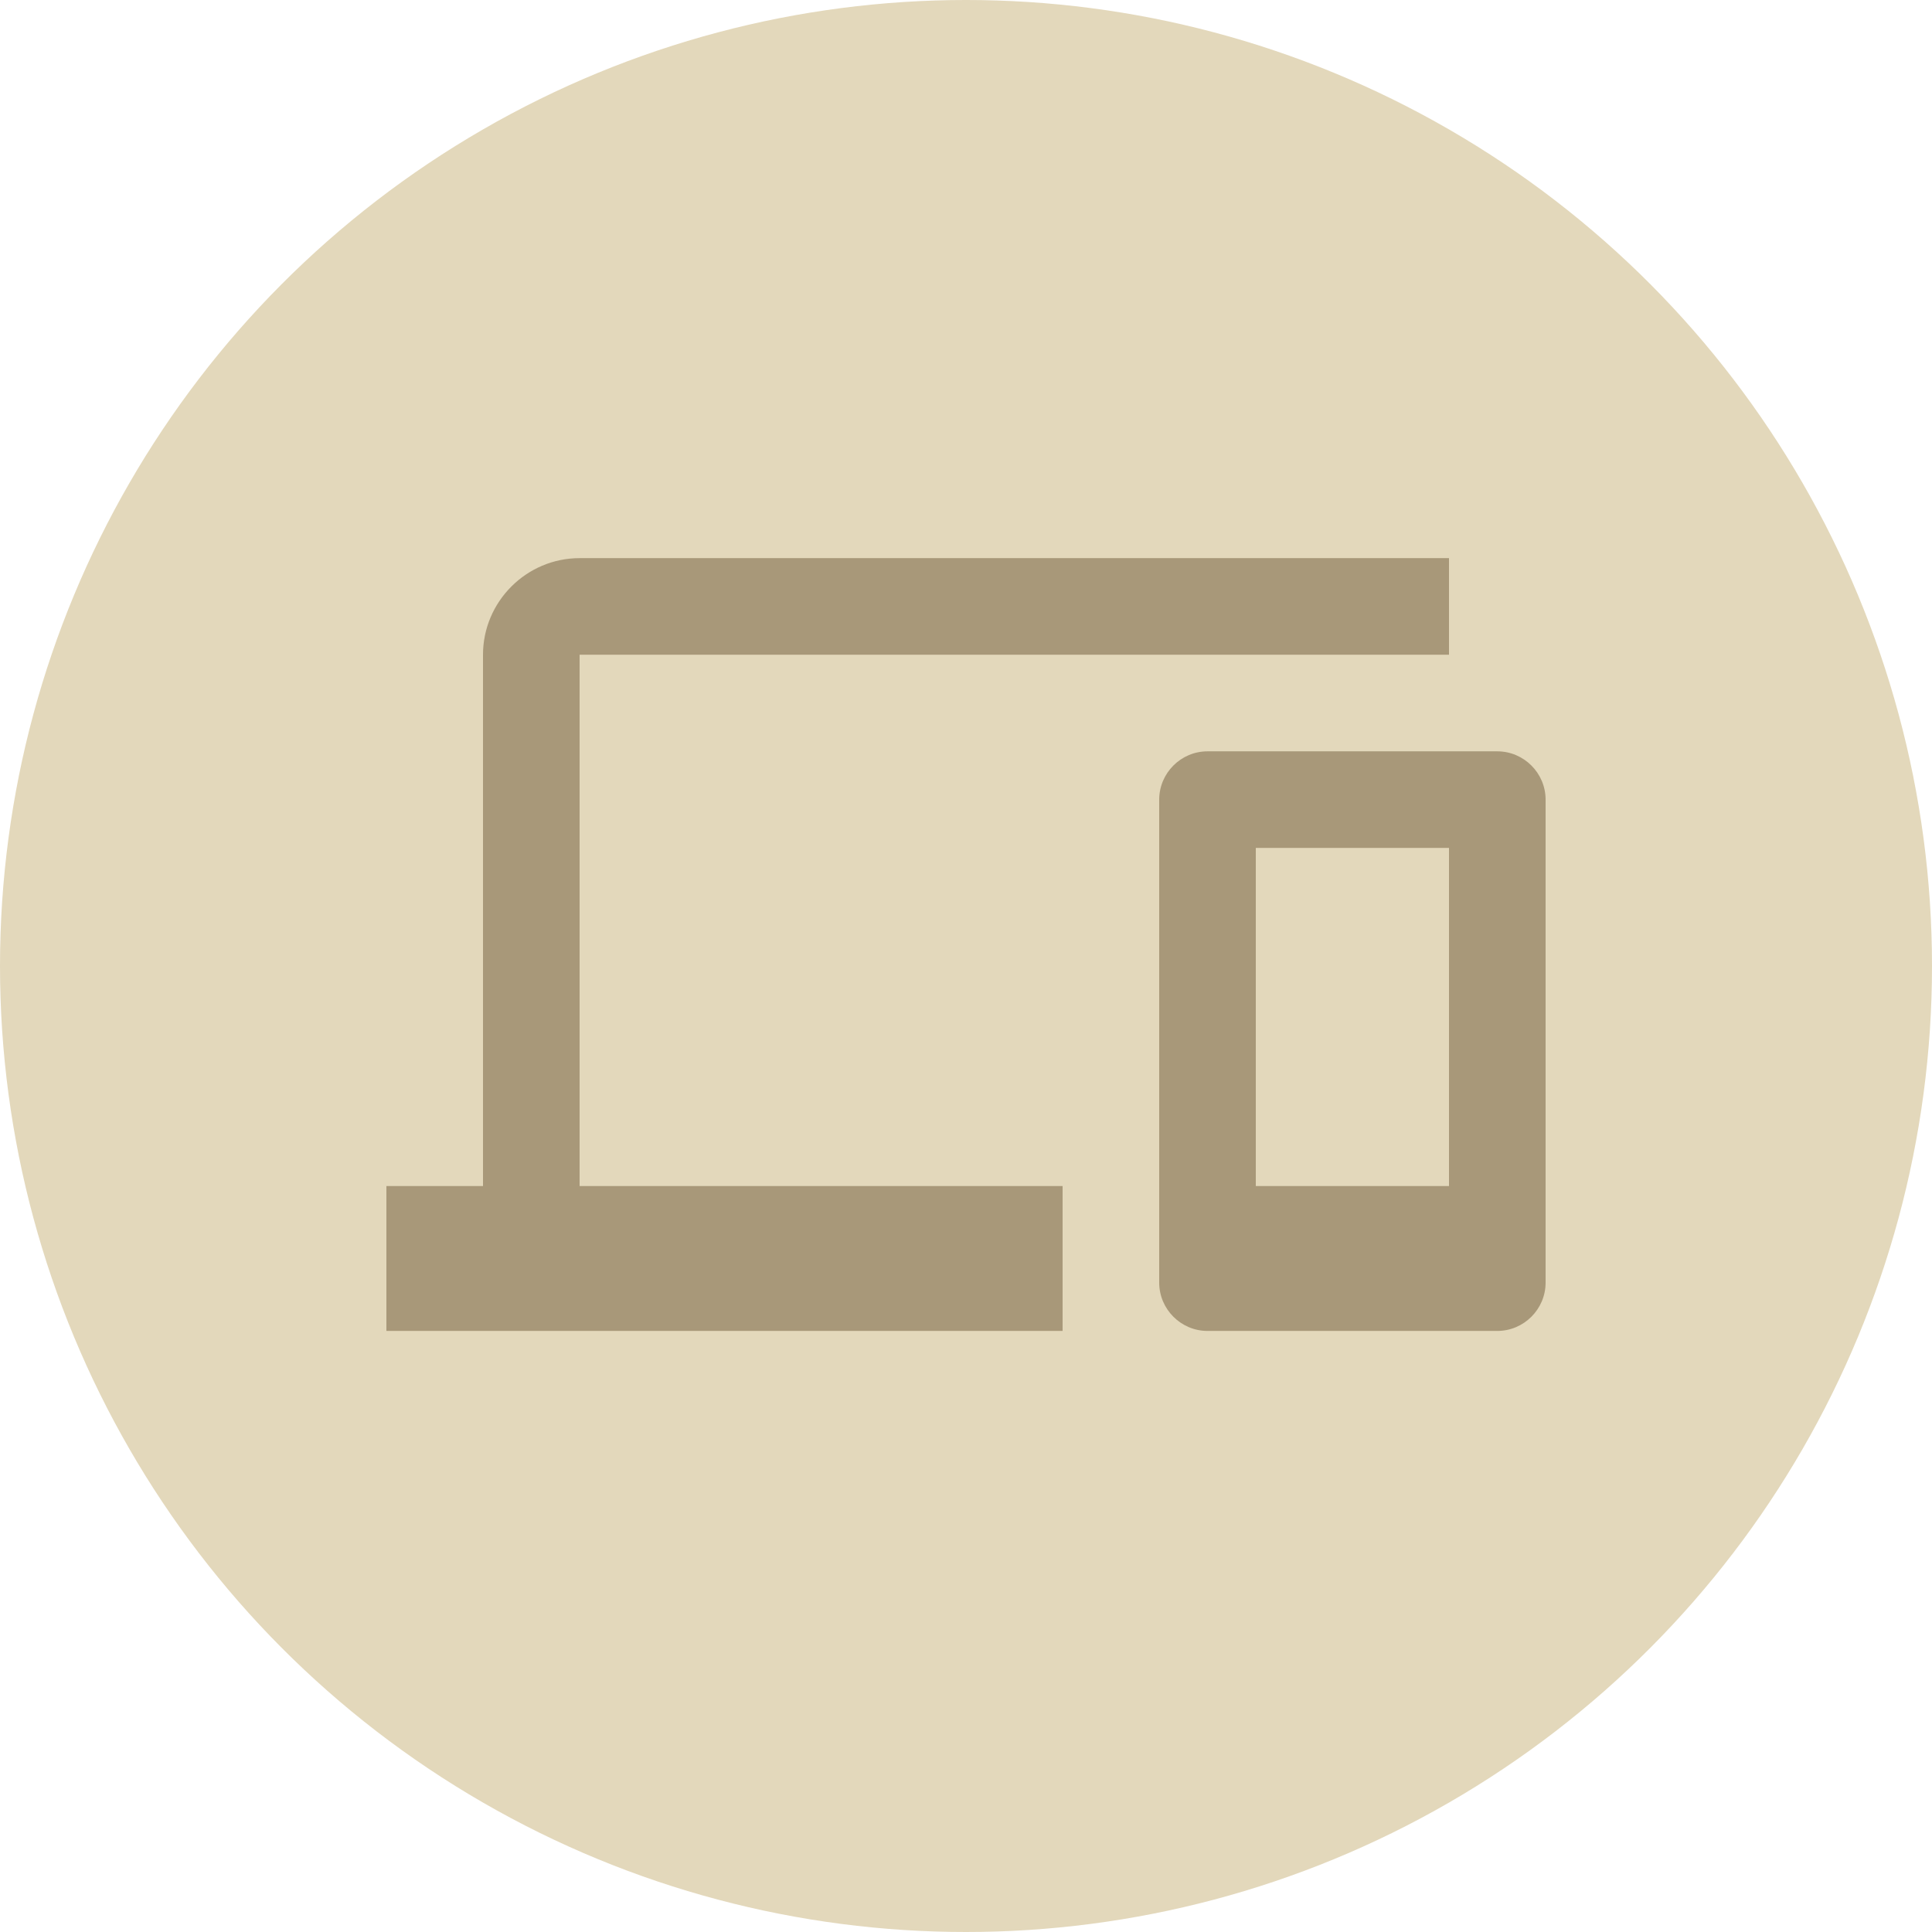
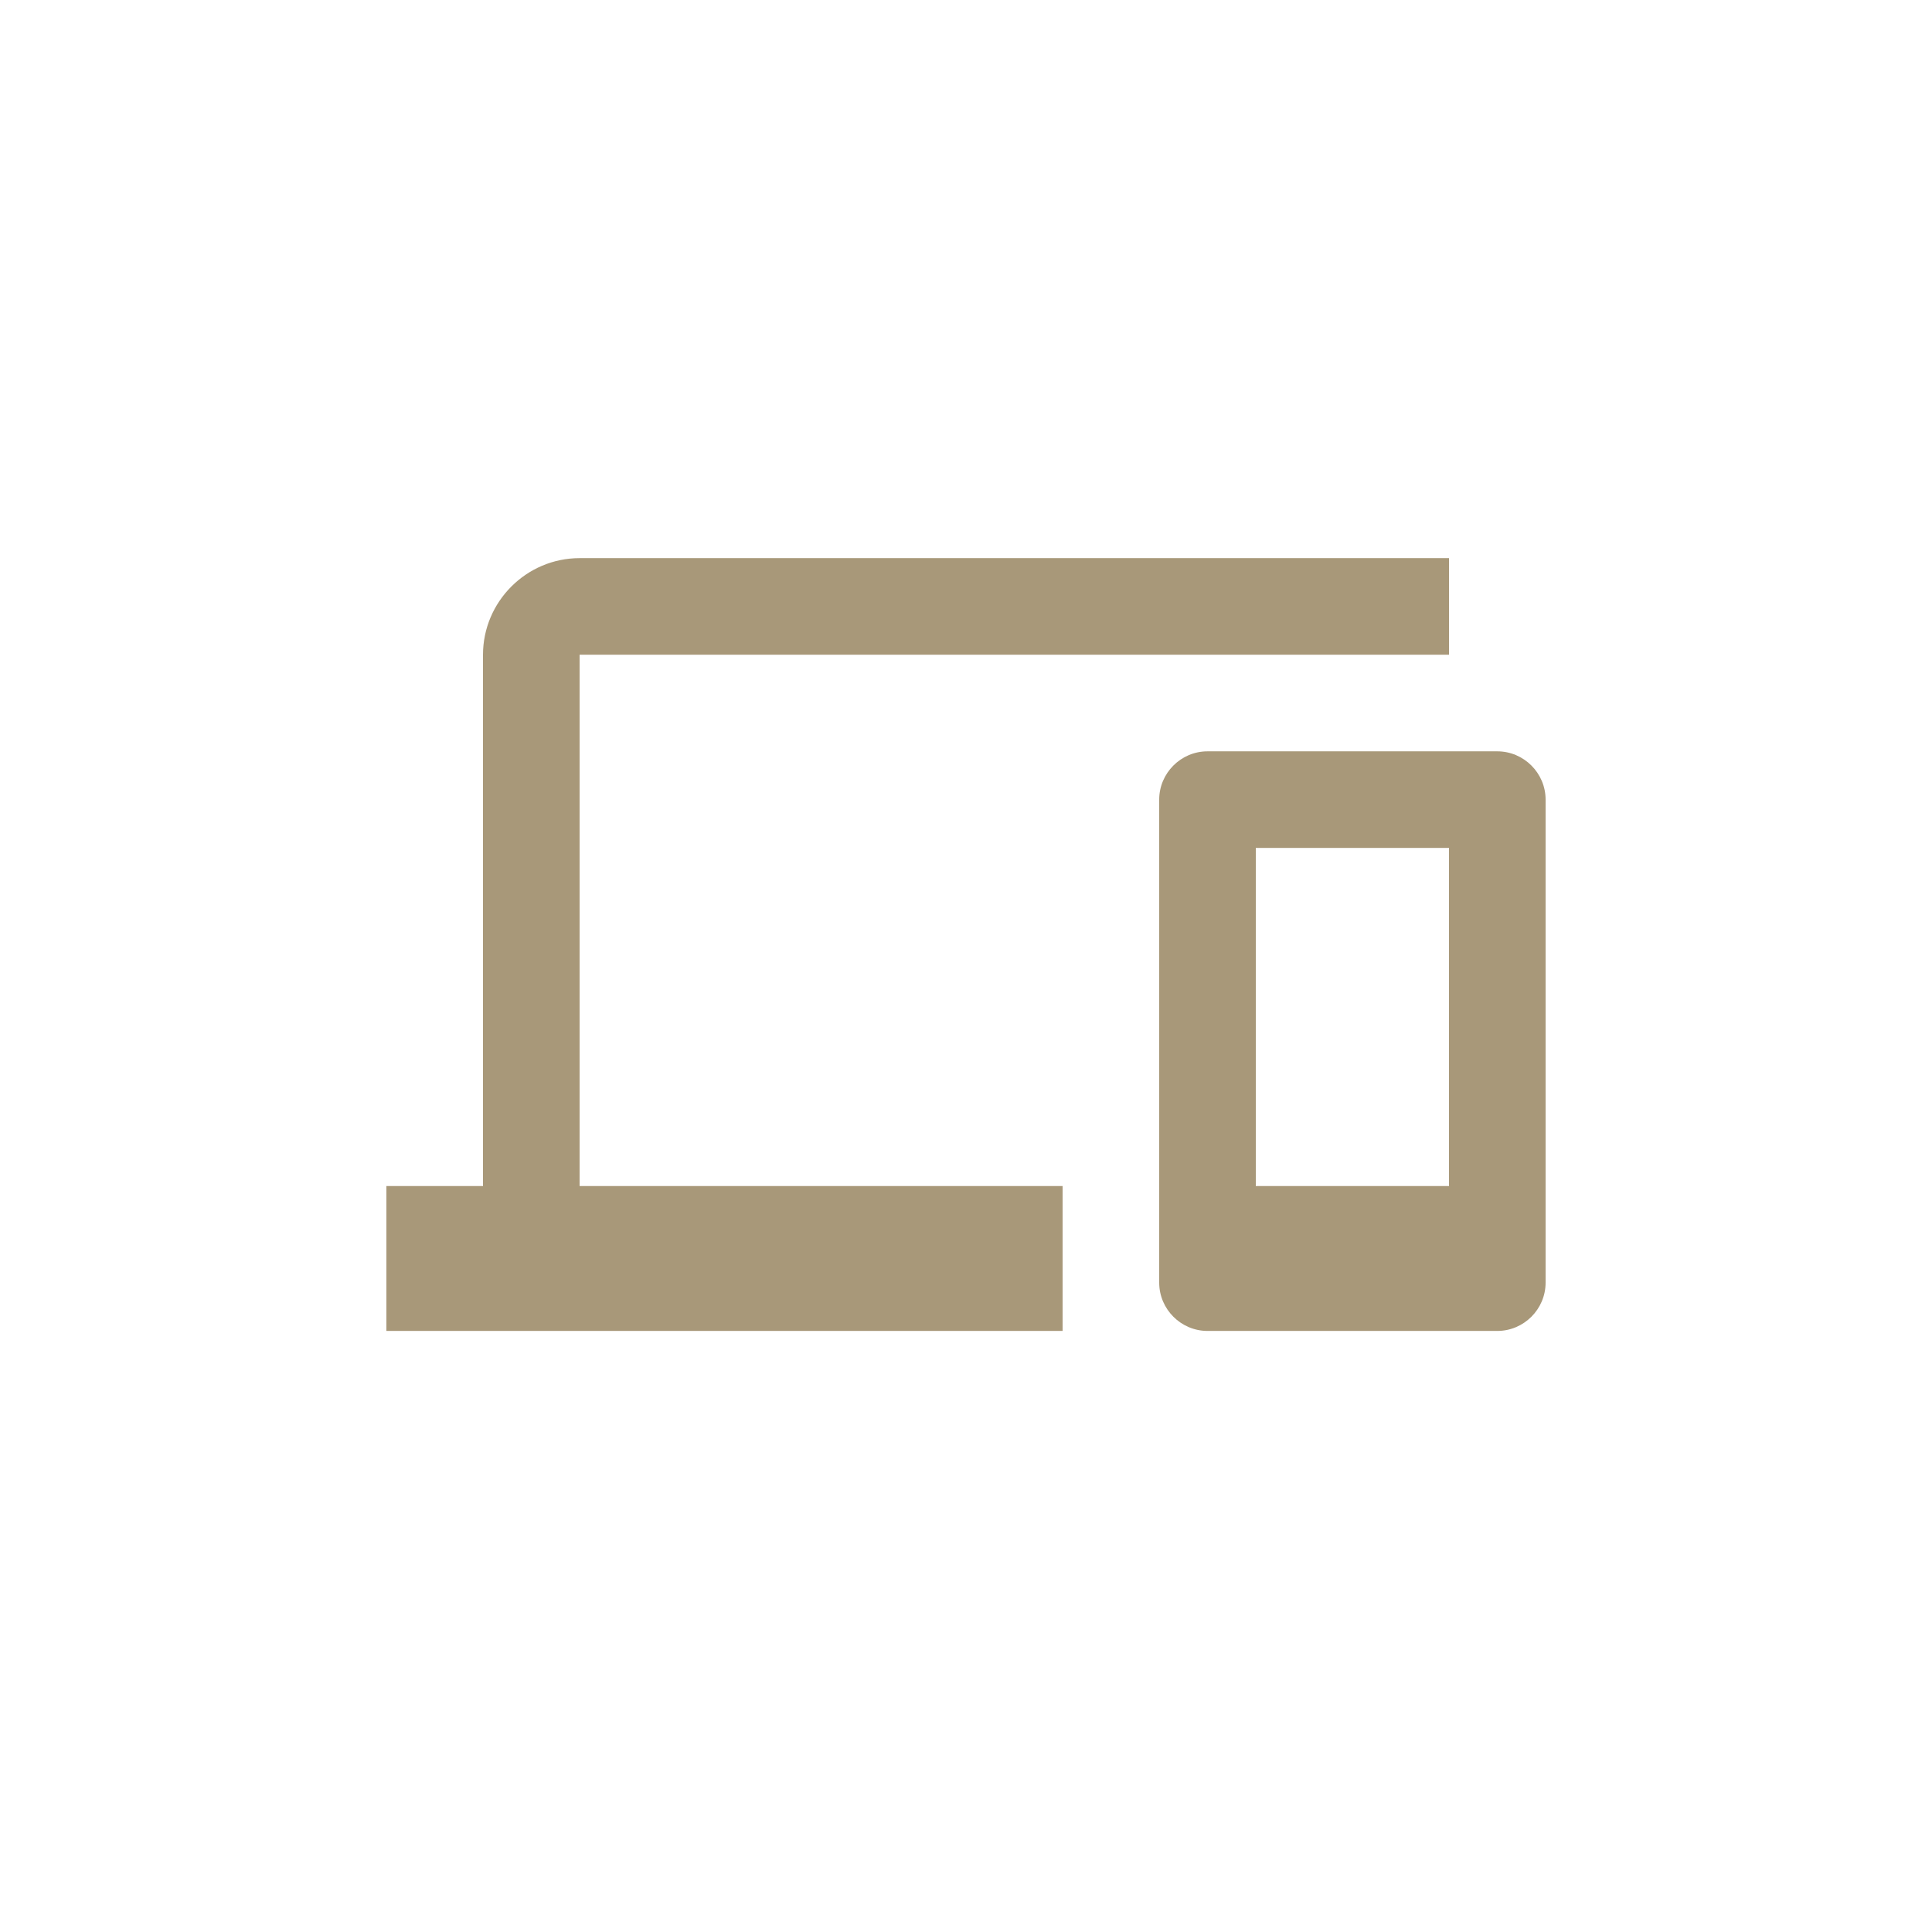
<svg xmlns="http://www.w3.org/2000/svg" width="90" height="90" viewBox="0 0 90 90" fill="none">
-   <circle cx="45" cy="45" r="45" fill="#E3D8BB" />
-   <path d="M27 30.5H67.5V26H27C24.525 26 22.5 28.025 22.5 30.5V55.25H18V62H49.5V55.25H27V30.5ZM69.75 35H56.25C55.013 35 54 36.013 54 37.25V59.75C54 60.987 55.013 62 56.25 62H69.75C70.987 62 72 60.987 72 59.75V37.25C72 36.013 70.987 35 69.75 35ZM67.5 55.25H58.5V39.5H67.5V55.25Z" fill="#A89879" />
+   <path d="M27 30.5H67.5V26H27C24.525 26 22.5 28.025 22.5 30.5V55.25H18V62H49.5V55.25H27V30.5ZM69.75 35H56.25C55.013 35 54 36.013 54 37.25V59.75C54 60.987 55.013 62 56.25 62H69.75C70.987 62 72 60.987 72 59.75V37.25C72 36.013 70.987 35 69.75 35ZM67.5 55.25H58.5V39.5H67.5V55.25" fill="#A89879" />
</svg>